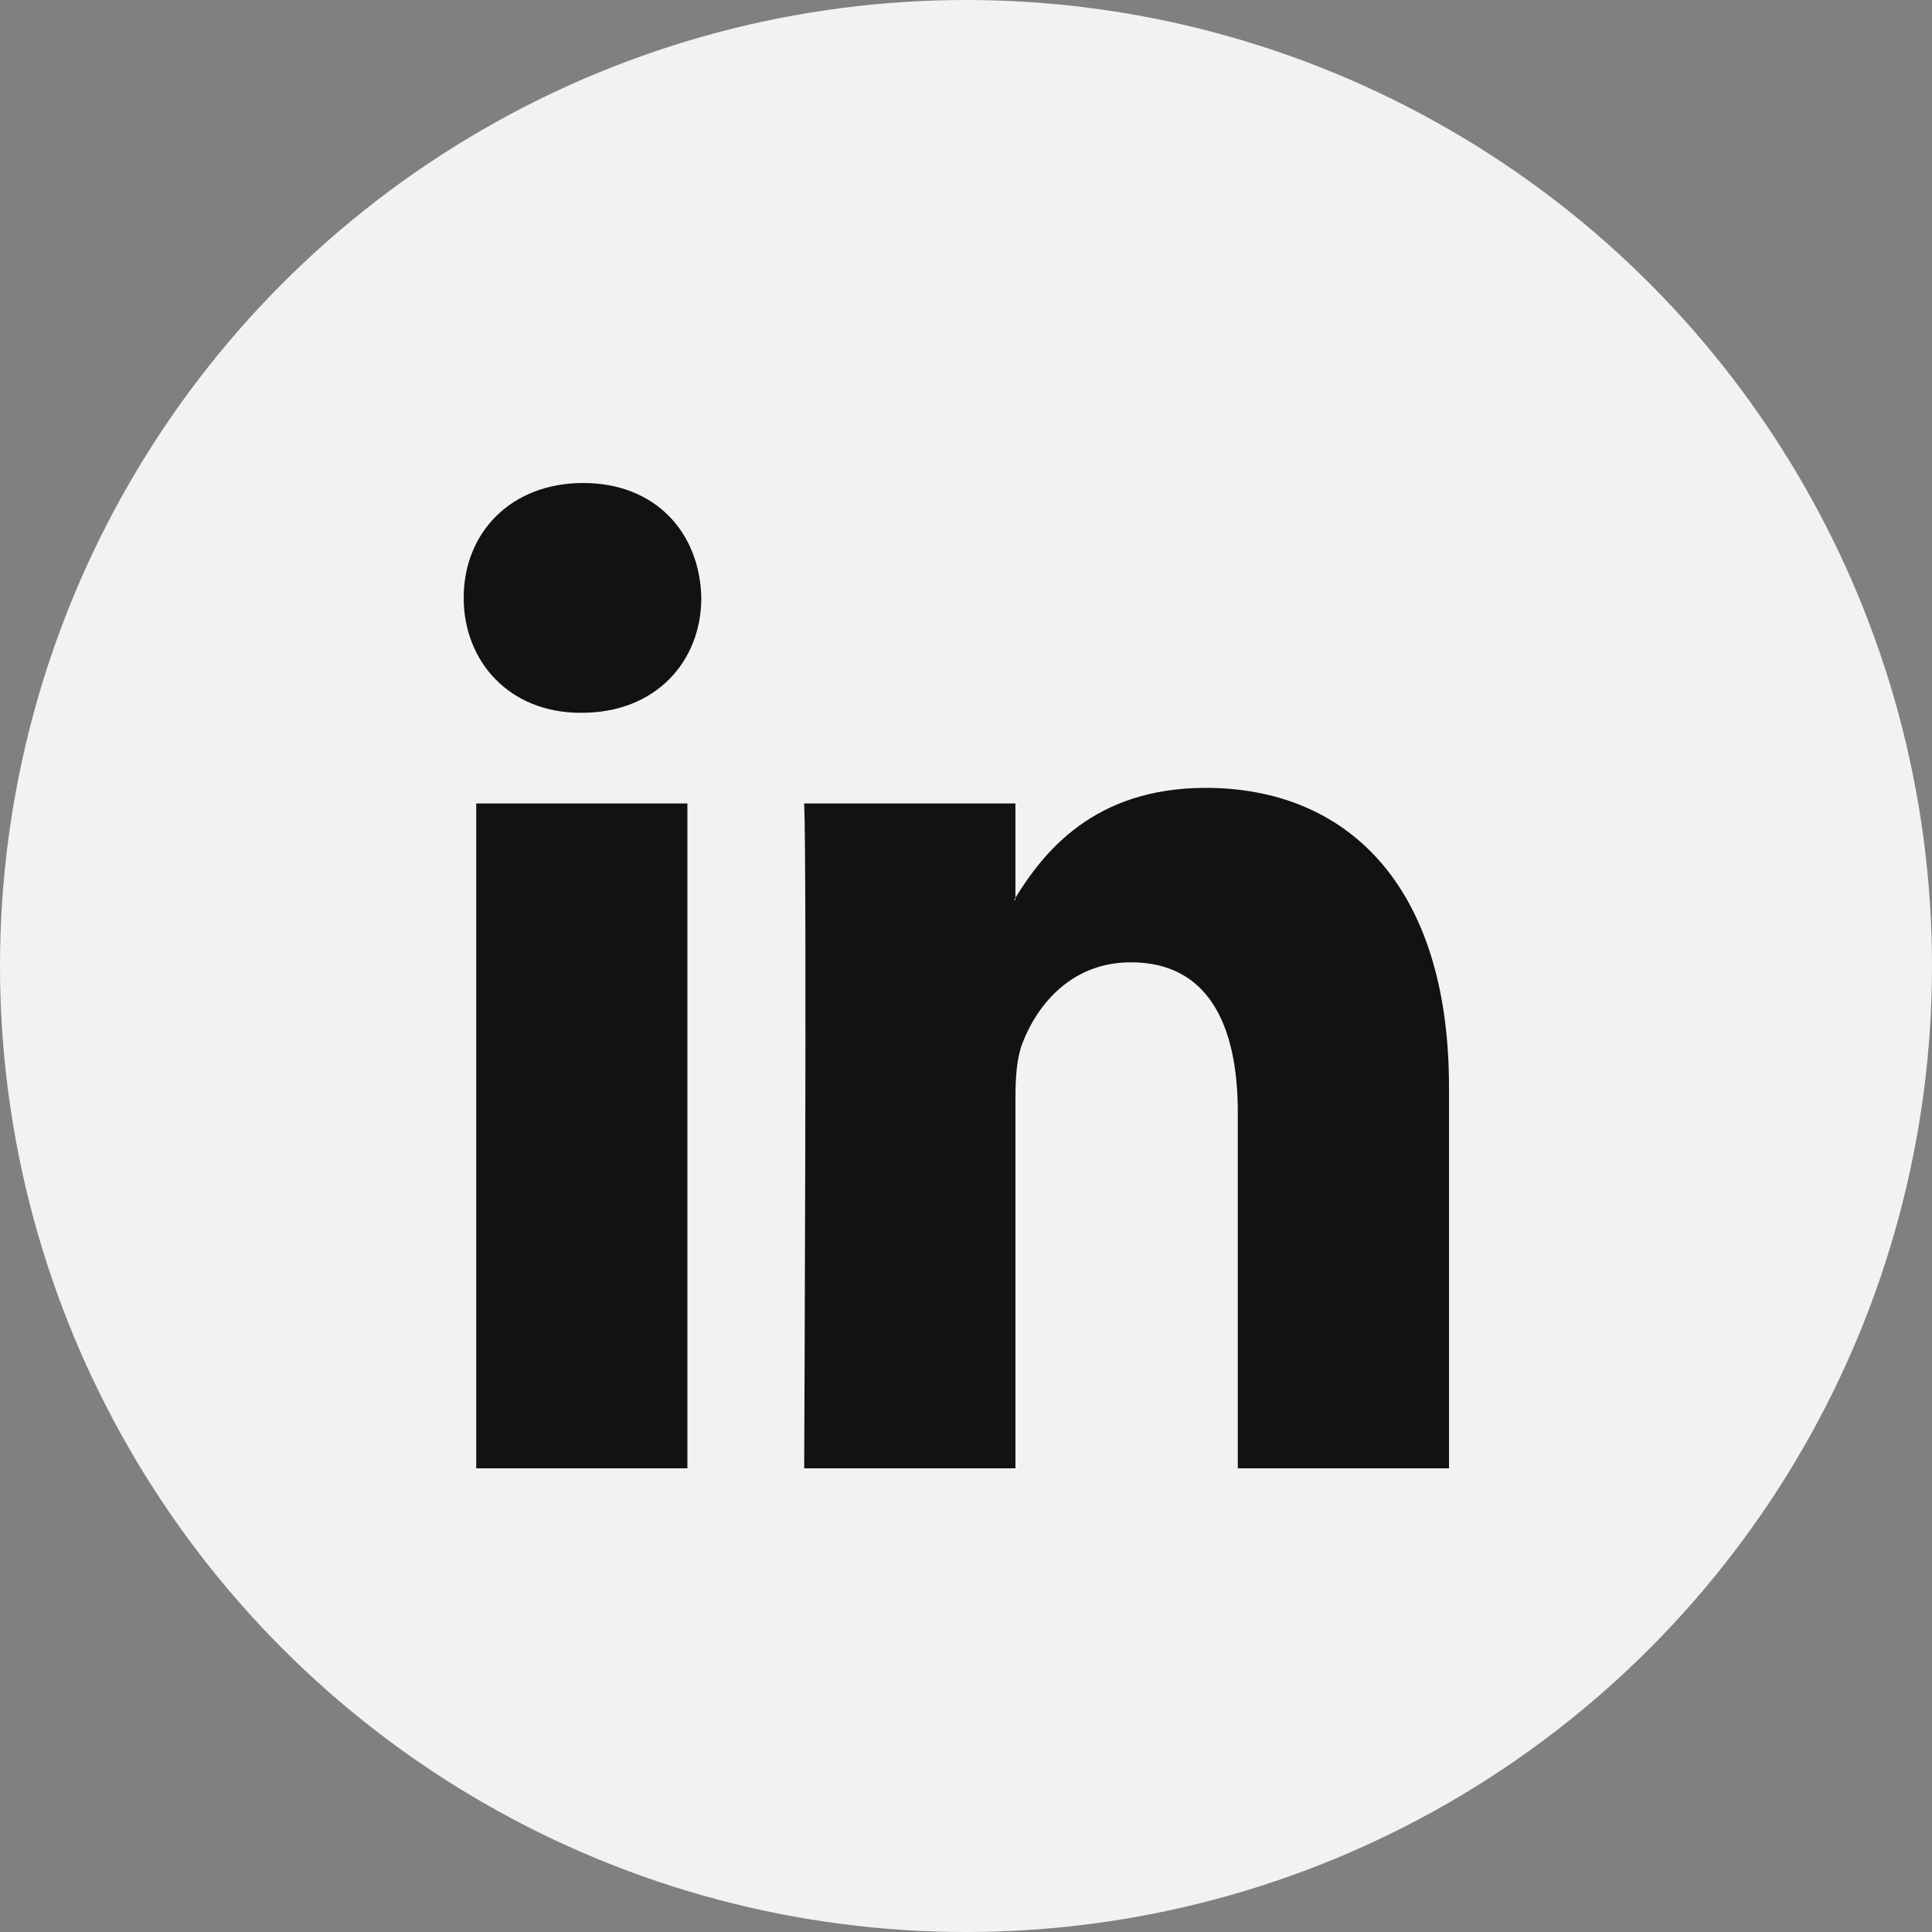
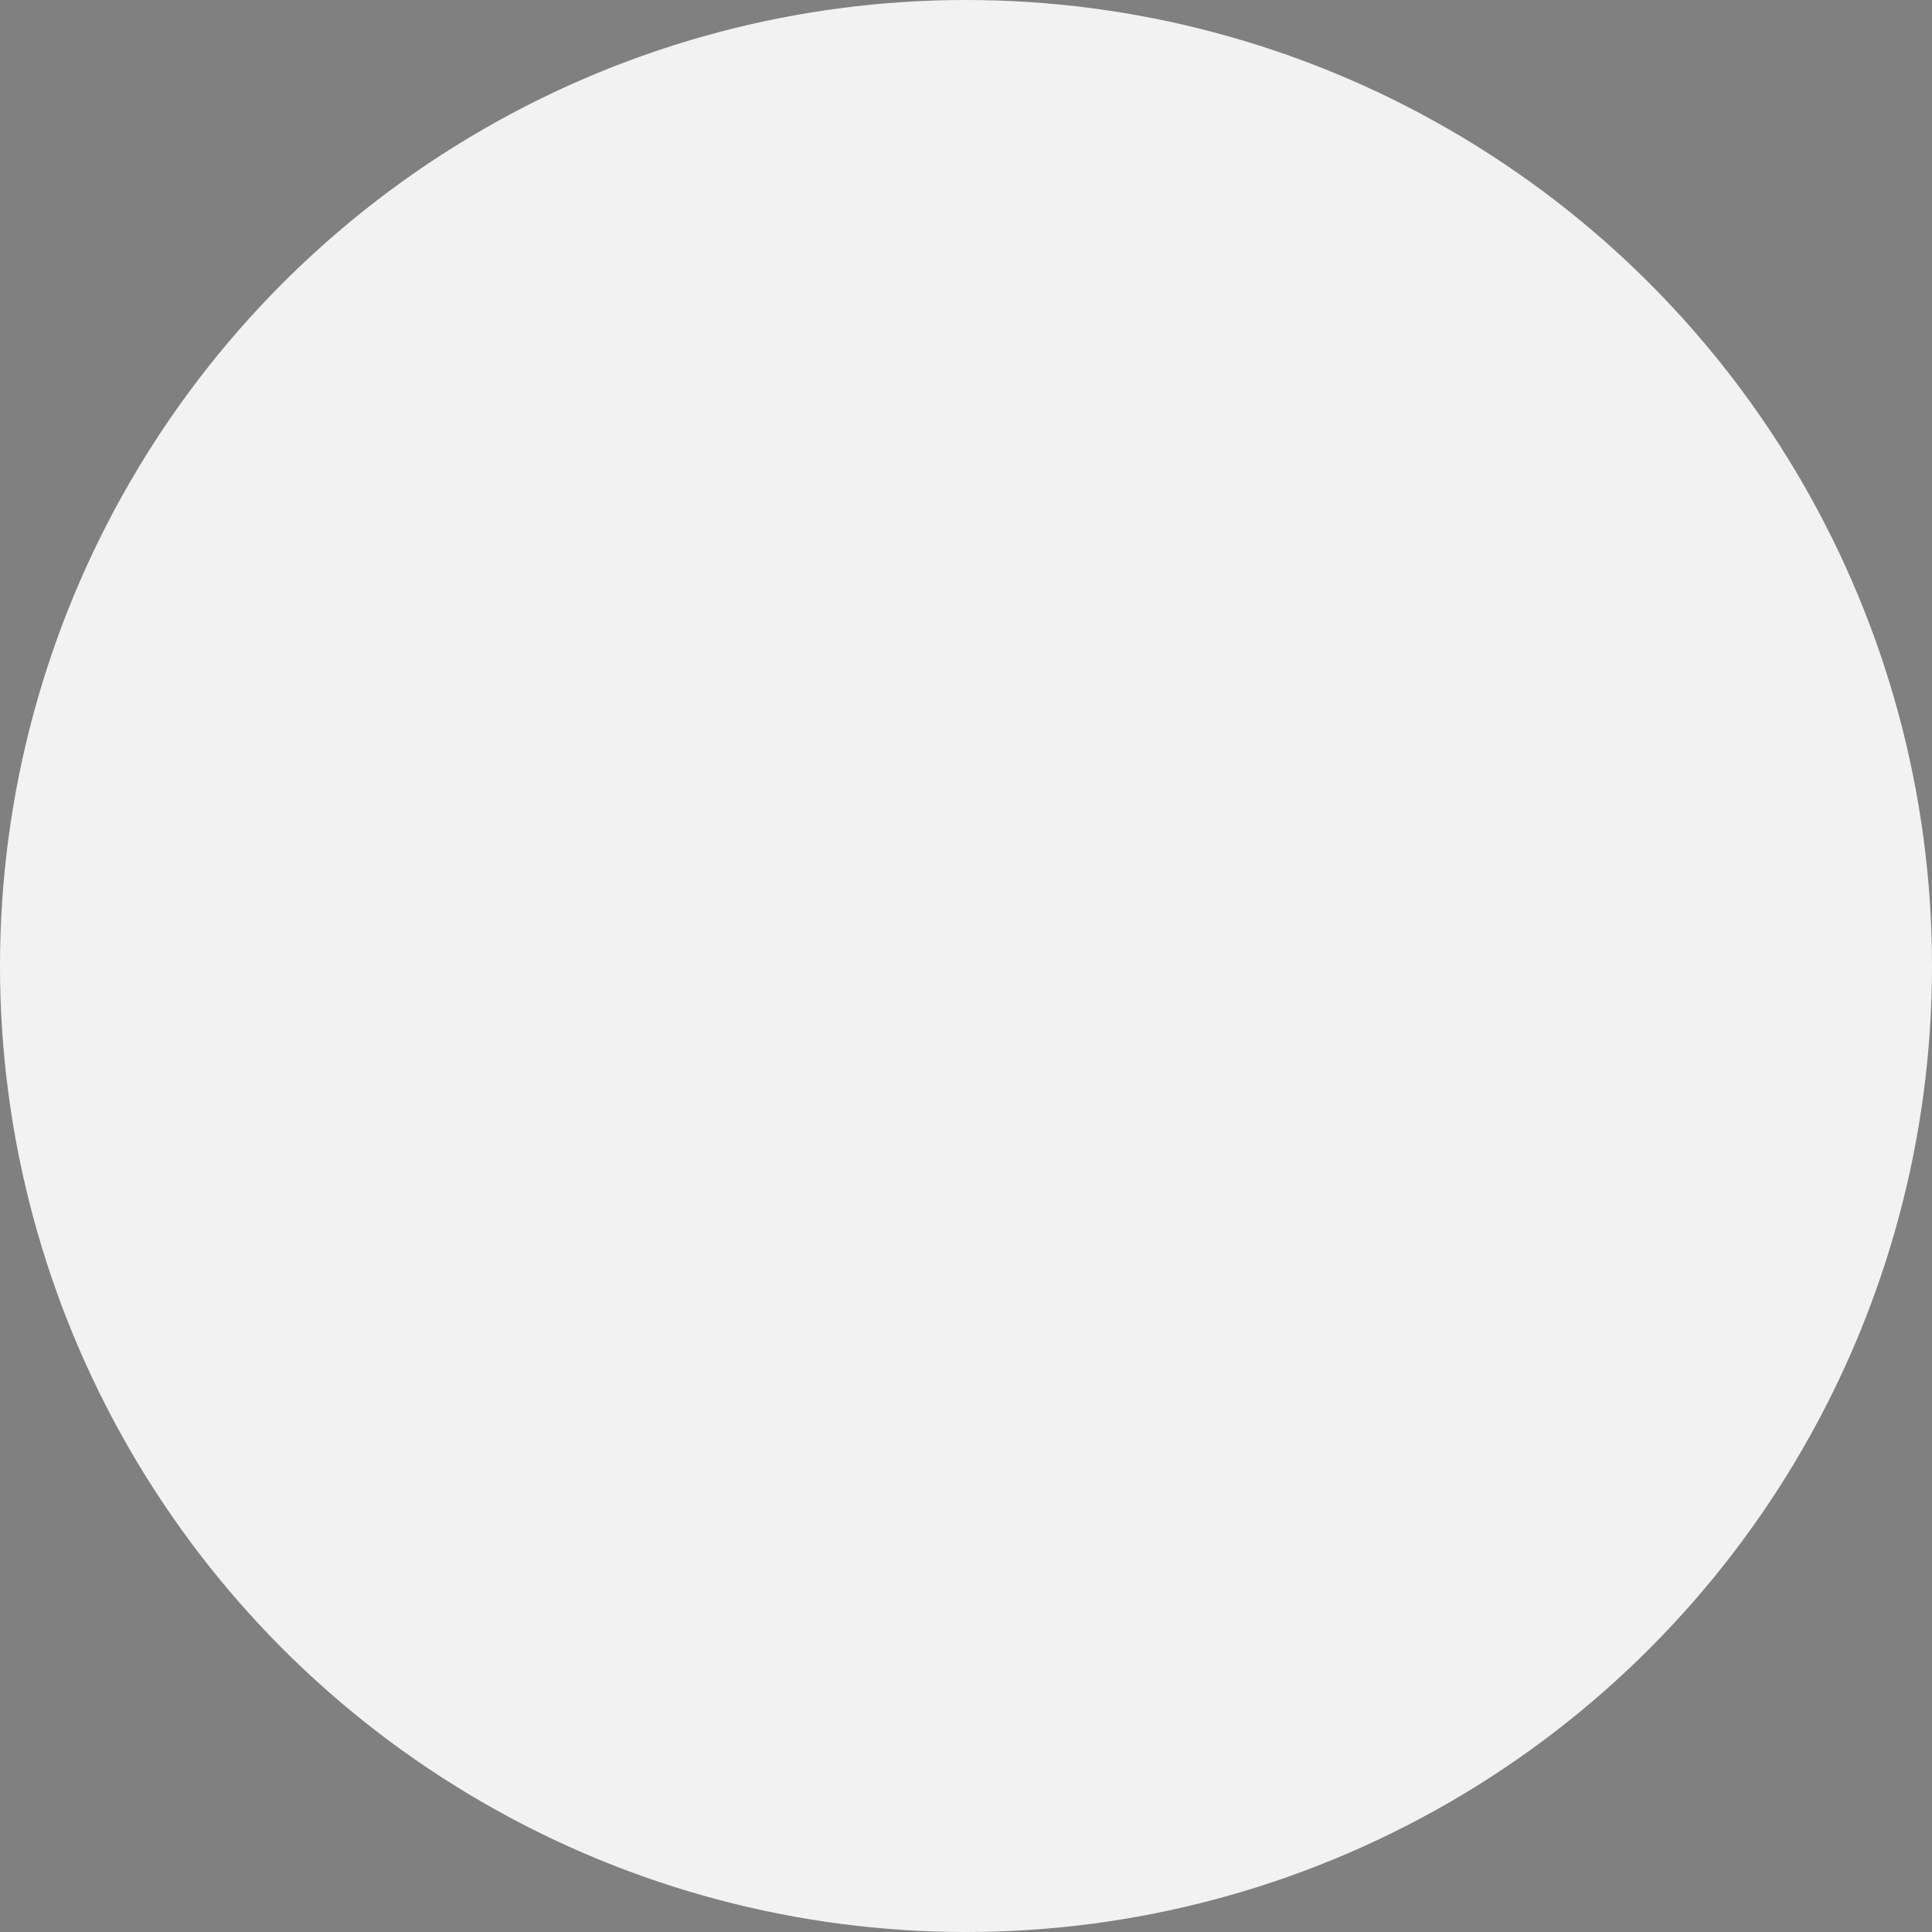
<svg xmlns="http://www.w3.org/2000/svg" width="100" height="100" viewBox="0 0 100 100" fill="none">
  <rect x="0" y="0" width="100" height="100" fill="#808080" stroke="none" />
  <circle cx="50" cy="50" r="50" fill="#F2F2F2" />
-   <path d="M75 56.268V76H64.069V57.589C64.069 52.965 62.487 49.809 58.531 49.809C55.511 49.809 53.714 51.936 52.922 53.994C52.634 54.729 52.559 55.754 52.559 56.782V76H41.624C41.624 76 41.772 44.819 41.624 41.588H52.558V46.466C52.536 46.502 52.507 46.542 52.486 46.577H52.558V46.466C54.01 44.124 56.605 40.78 62.411 40.78C69.607 40.78 75 45.699 75 56.268ZM30.187 25C26.446 25 24 27.568 24 30.945C24 34.248 26.376 36.894 30.043 36.894H30.115C33.929 36.894 36.3 34.248 36.3 30.945C36.228 27.568 33.929 25 30.187 25ZM24.65 76H35.58V41.588H24.65V76Z" fill="#121212" />
</svg>